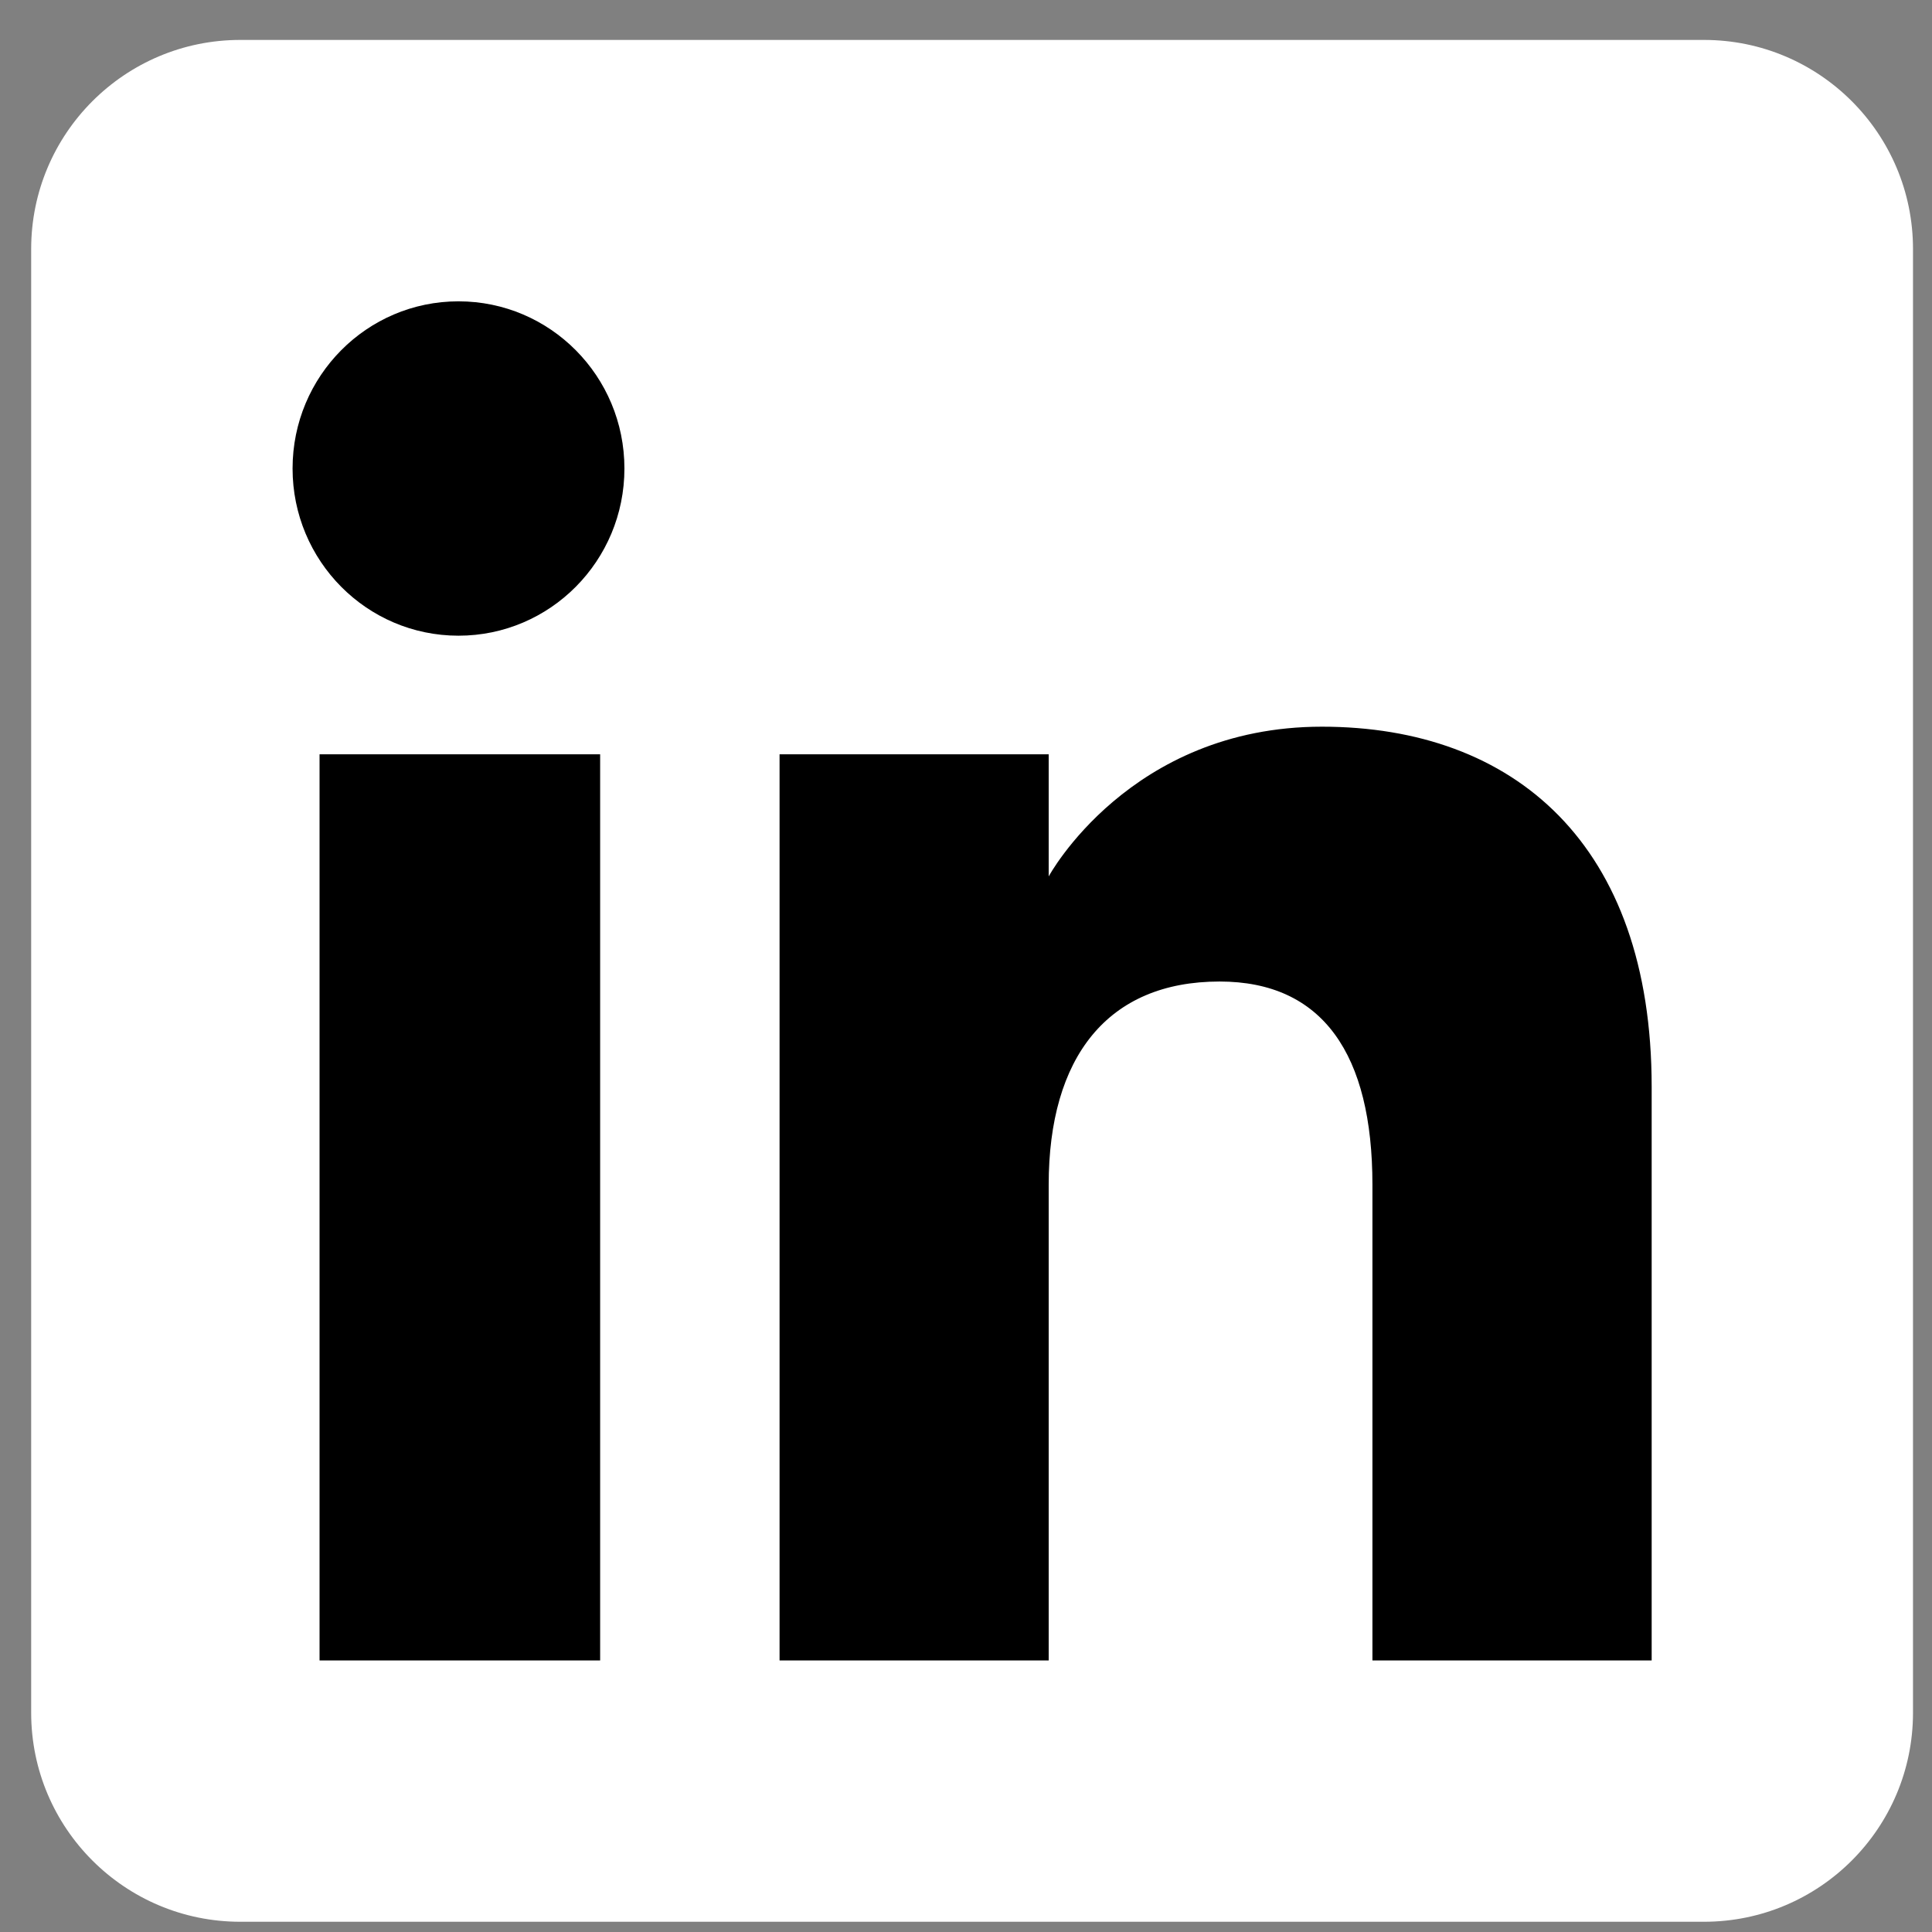
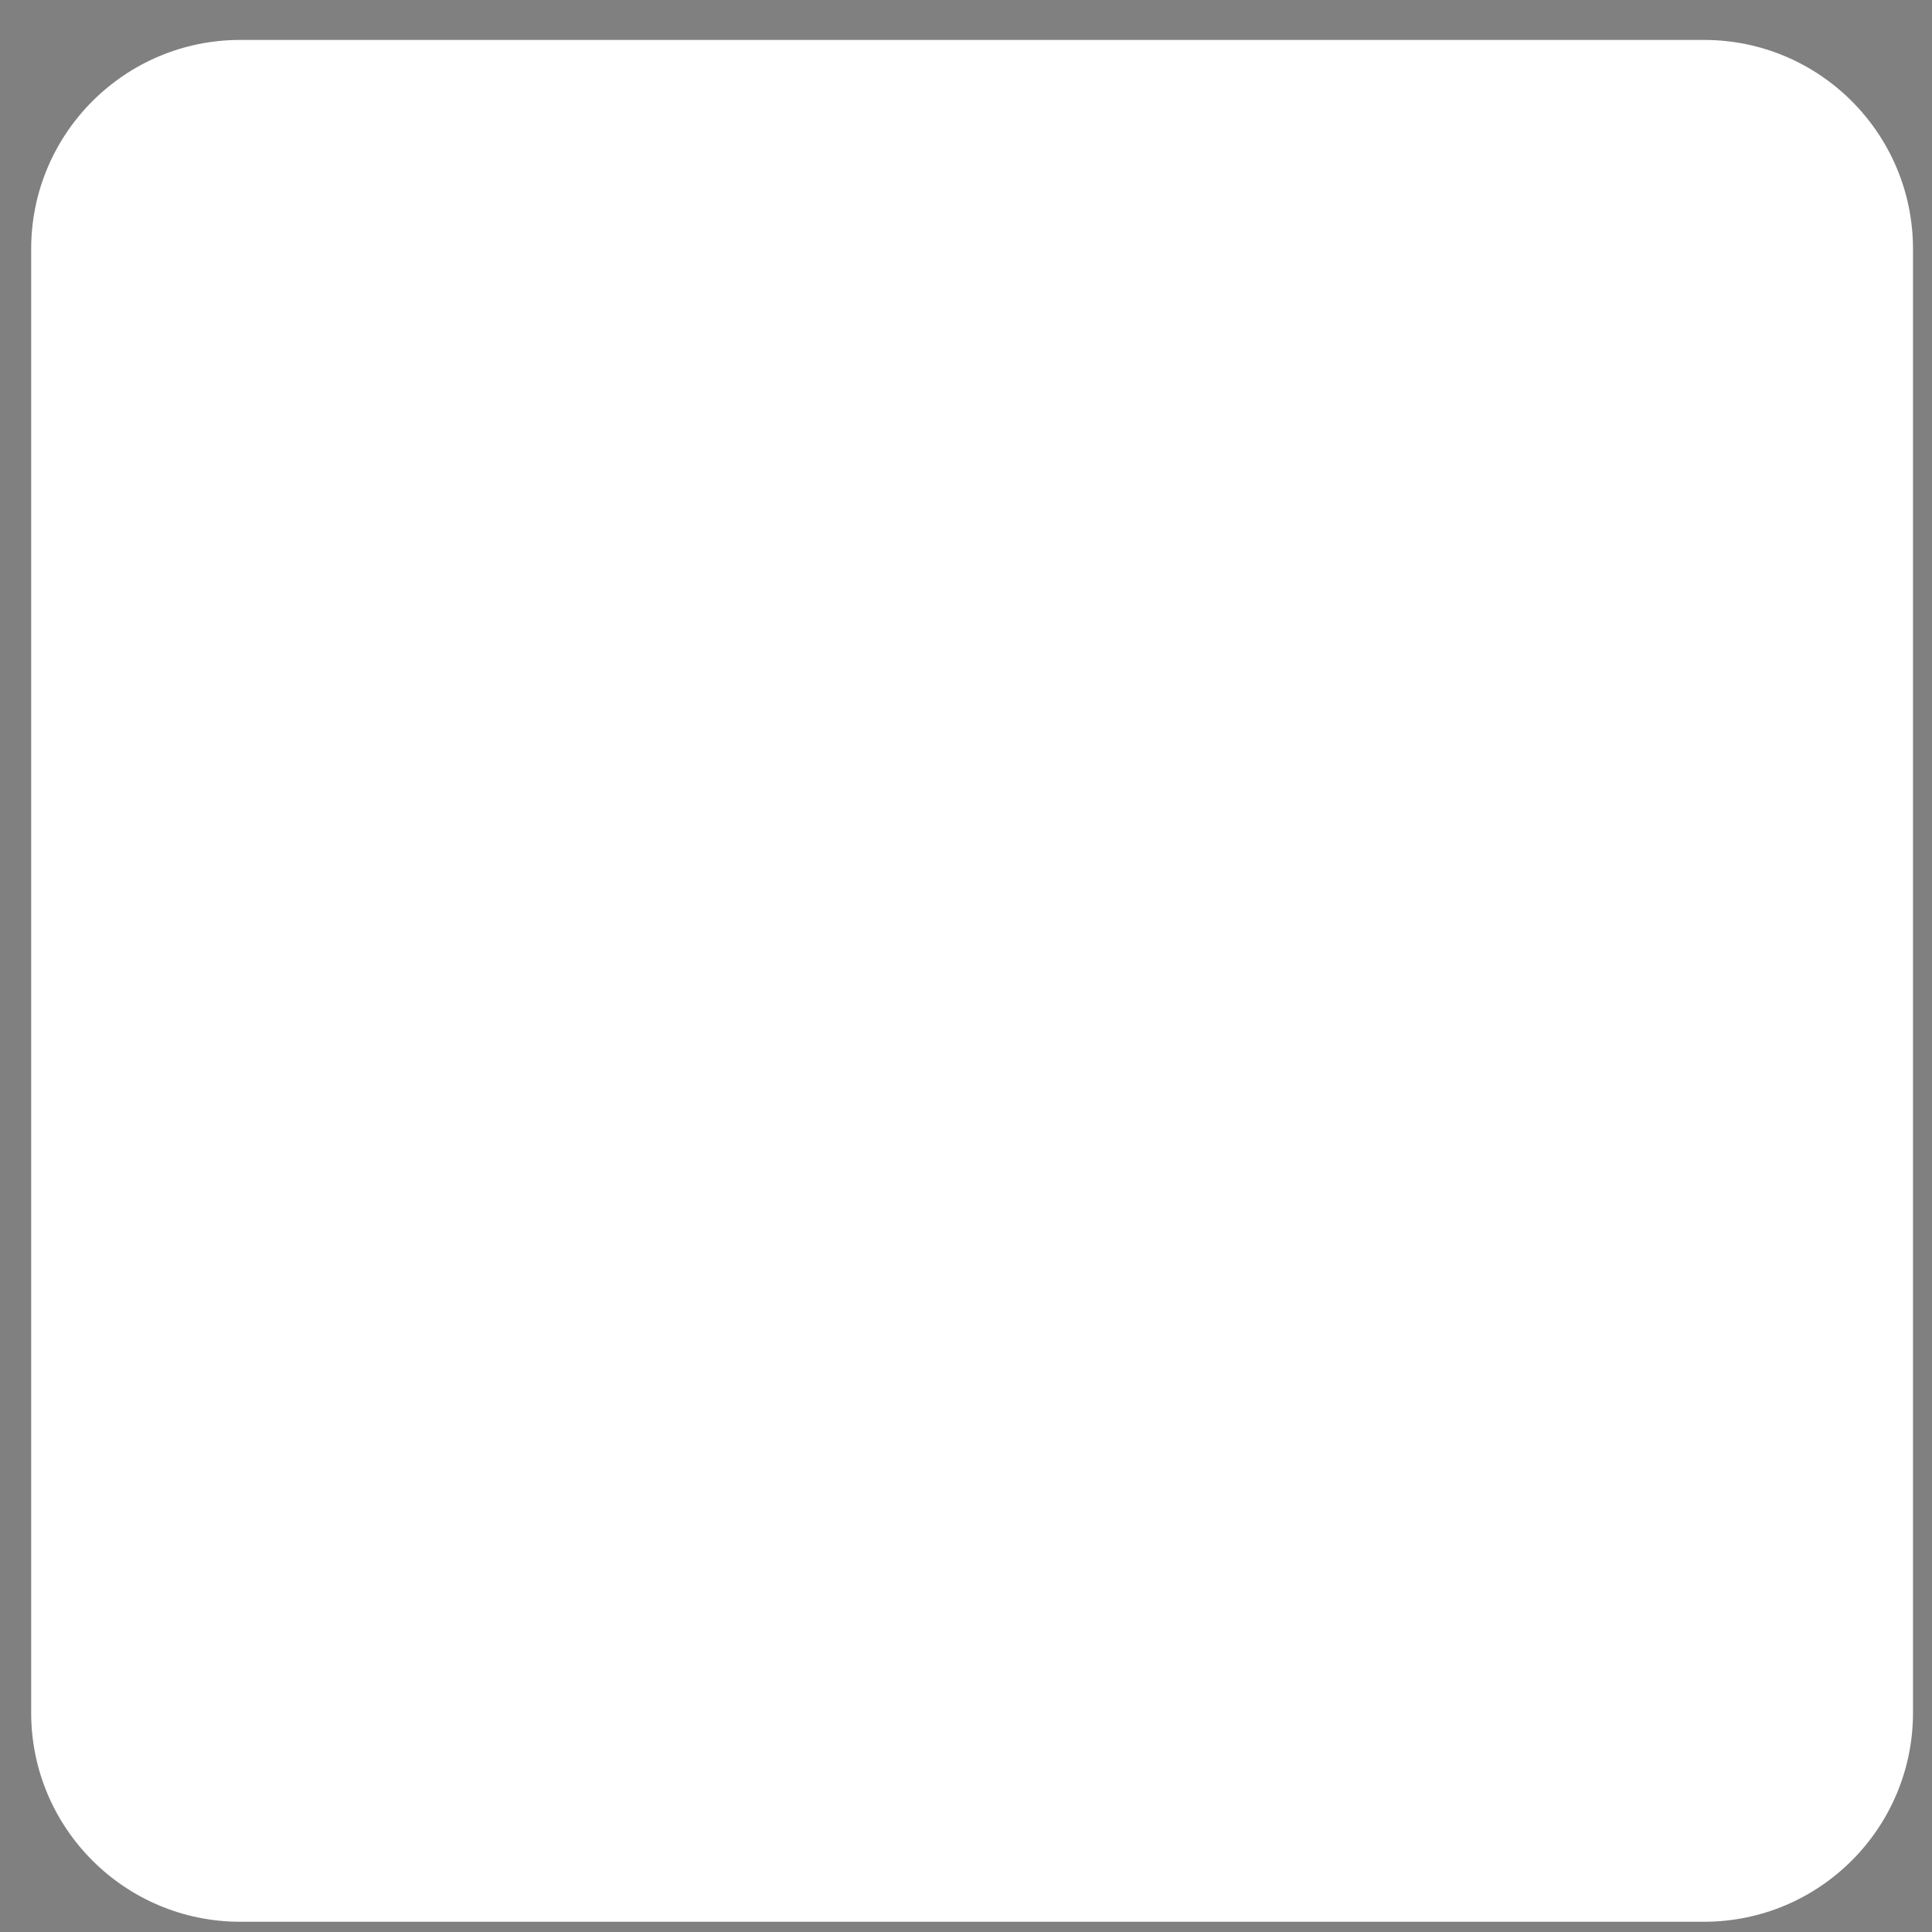
<svg xmlns="http://www.w3.org/2000/svg" width="30" height="30" viewBox="0 0 30 30" fill="none">
  <rect x="0" y="0" width="30" height="30" fill="#808080" stroke="none" />
  <path fill-rule="evenodd" clip-rule="evenodd" d="M3.731 29.841H26.459C28.252 29.841 29.705 28.388 29.705 26.595V3.867C29.705 2.074 28.252 0.62 26.459 0.62H3.731C1.938 0.62 0.484 2.074 0.484 3.867V26.595C0.484 28.388 1.938 29.841 3.731 29.841Z" fill="white" />
-   <path fill-rule="evenodd" clip-rule="evenodd" d="M25.647 25.783H21.311V18.397C21.311 16.372 20.541 15.241 18.938 15.241C17.195 15.241 16.284 16.418 16.284 18.397V25.783H12.105V11.713H16.284V13.609C16.284 13.609 17.54 11.284 20.526 11.284C23.51 11.284 25.647 13.106 25.647 16.875V25.783ZM7.119 9.871C5.696 9.871 4.543 8.709 4.543 7.275C4.543 5.841 5.696 4.679 7.119 4.679C8.543 4.679 9.696 5.841 9.696 7.275C9.696 8.709 8.543 9.871 7.119 9.871ZM4.962 25.783H9.319V11.713H4.962V25.783Z" fill="black" />
</svg>